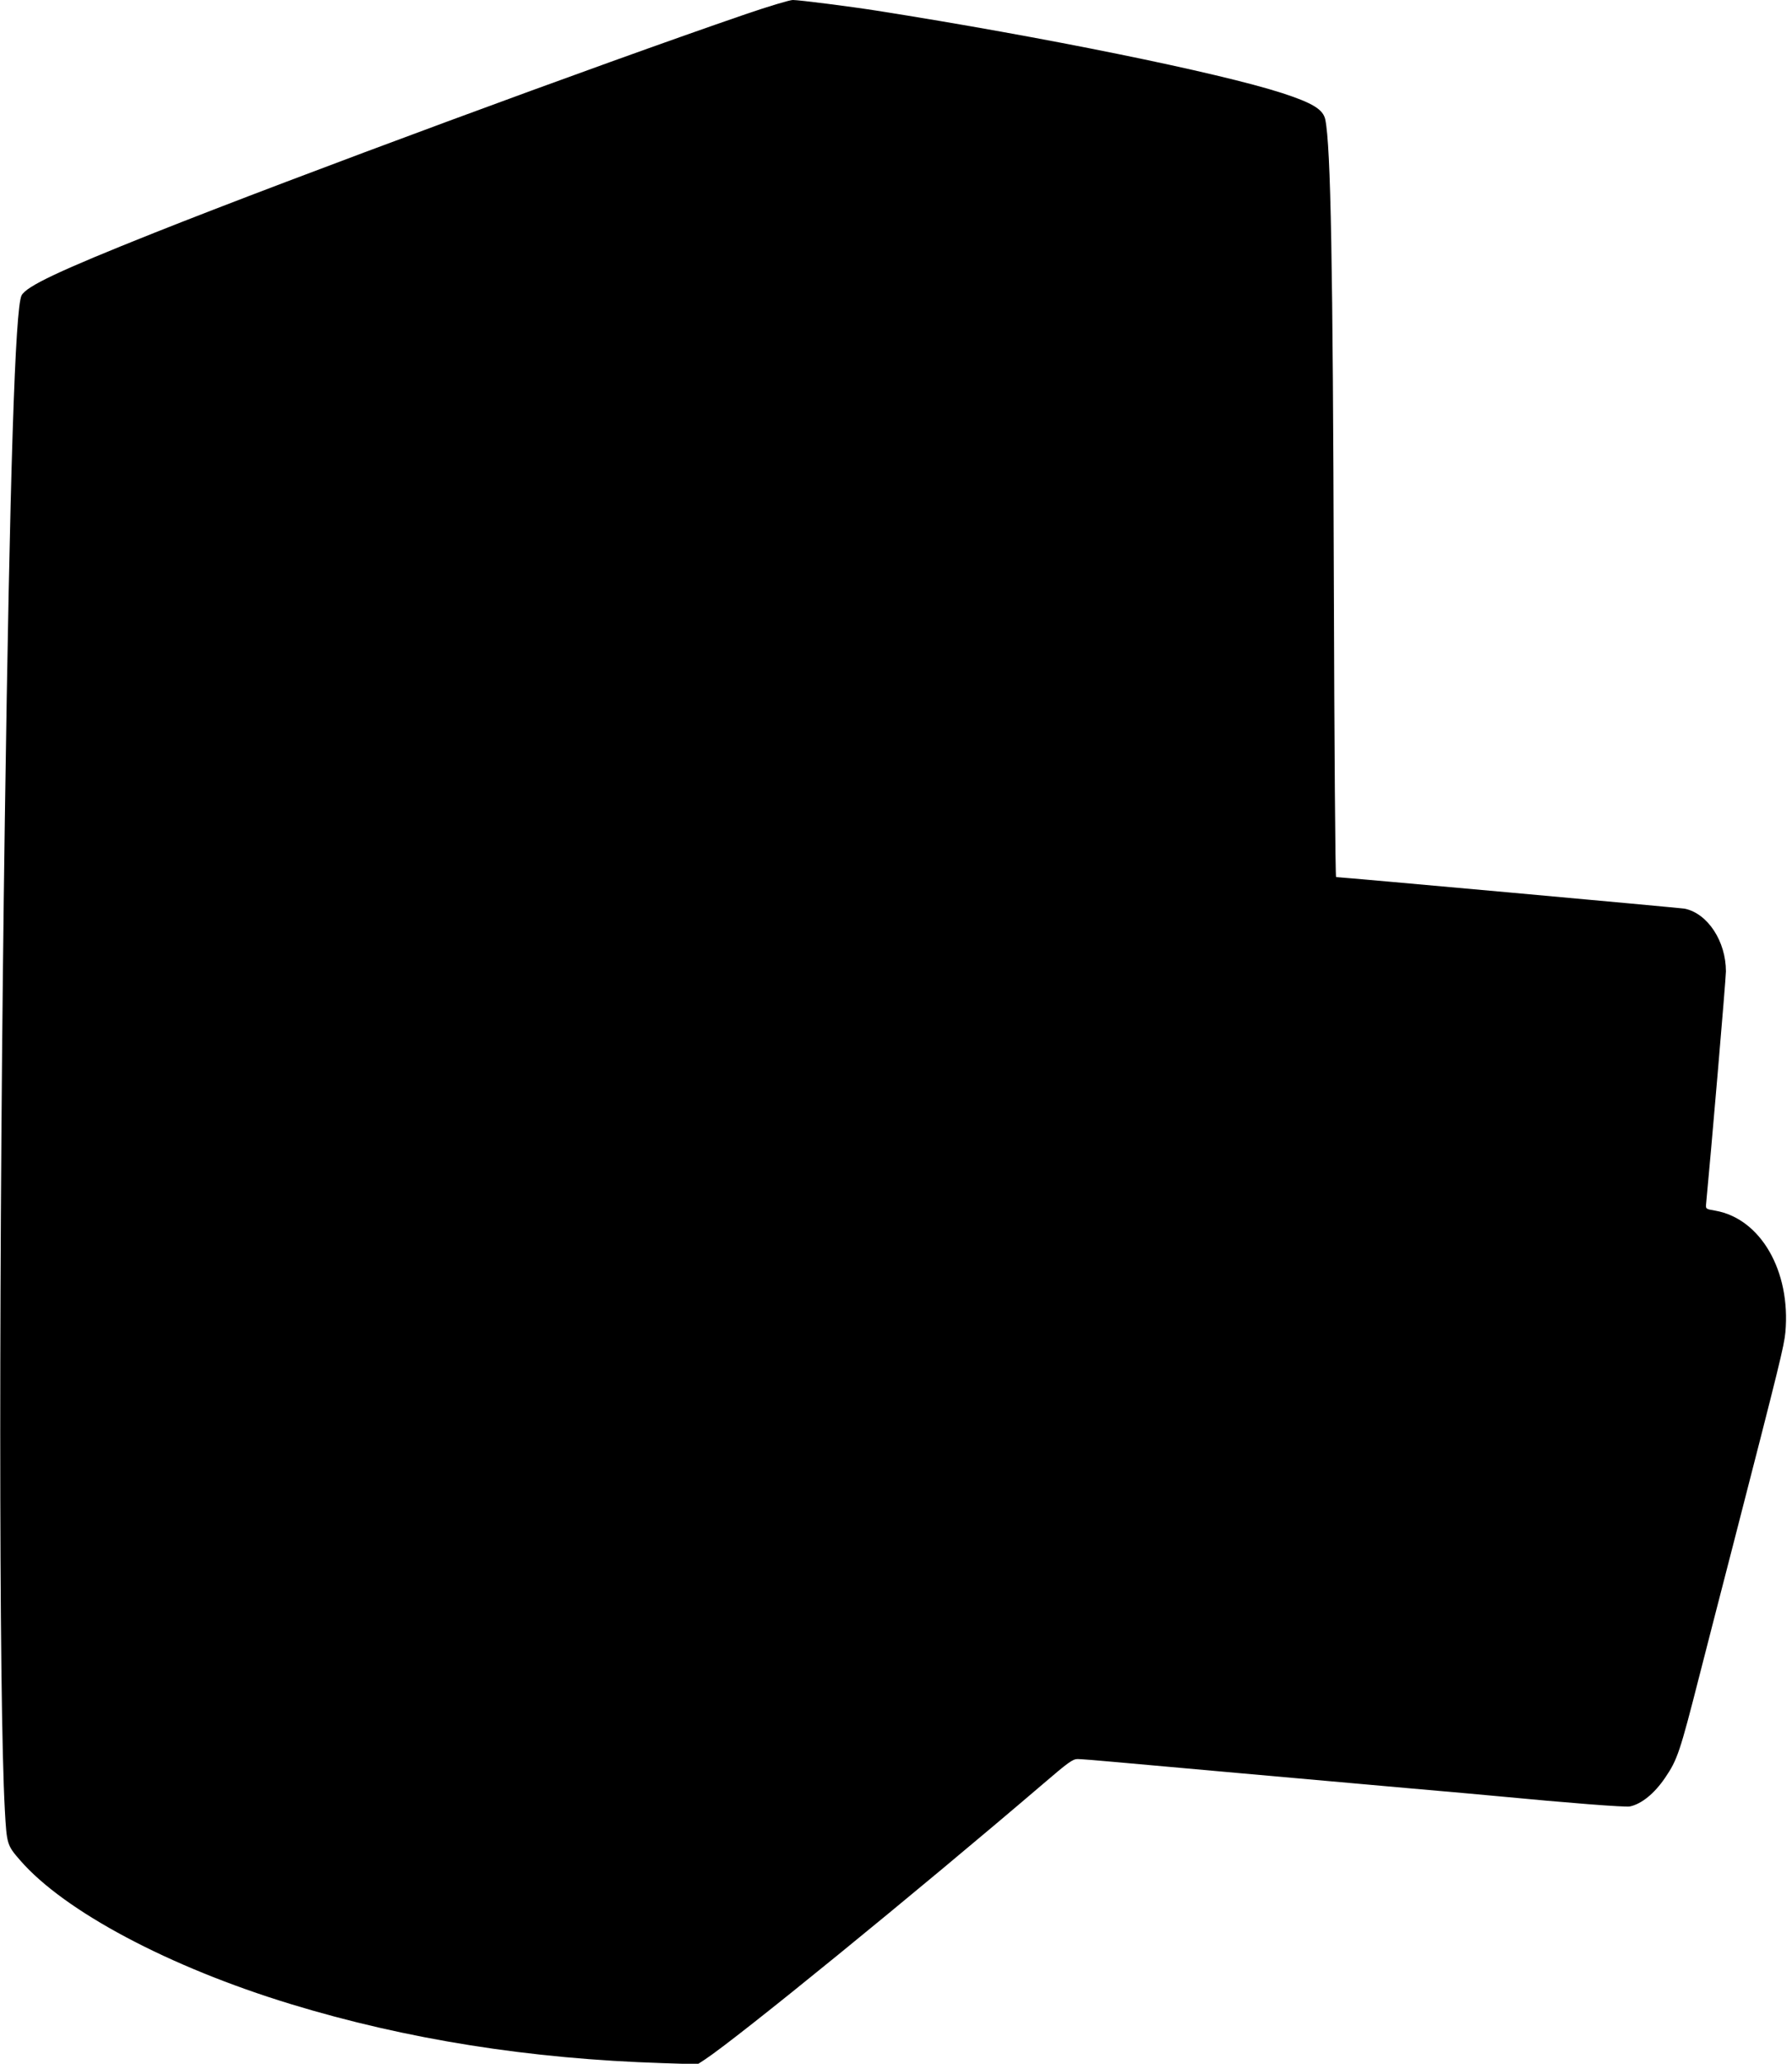
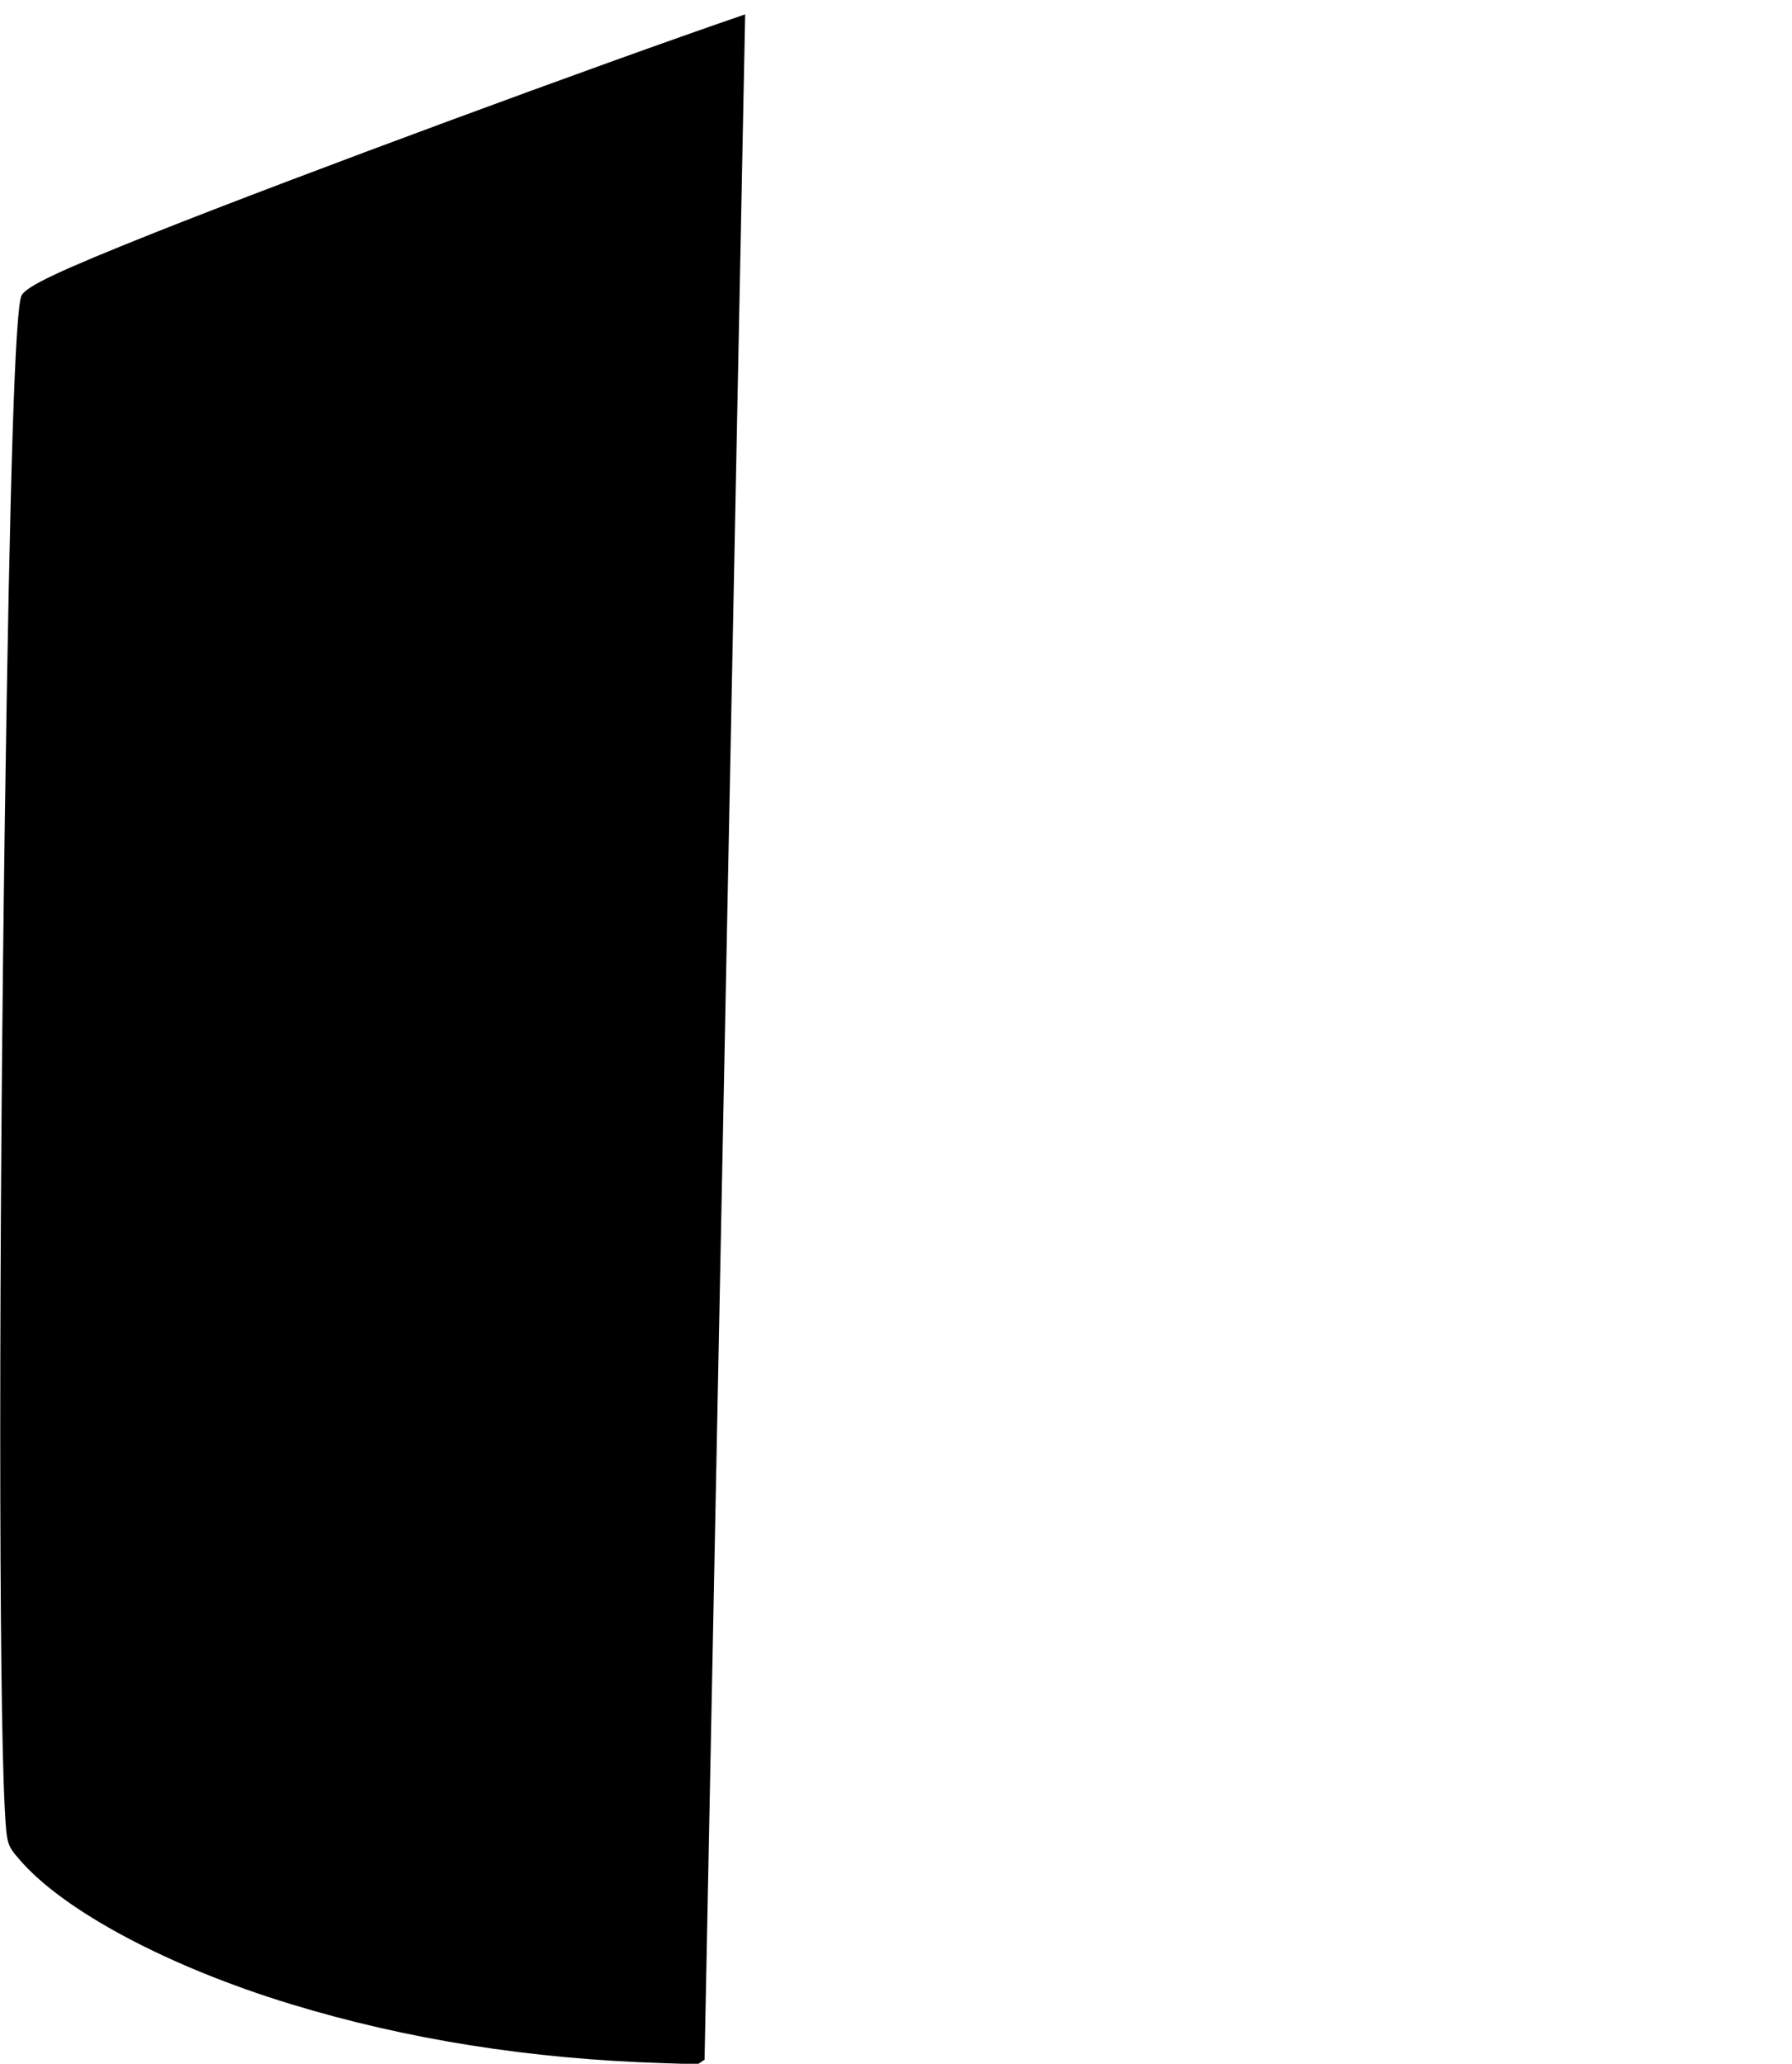
<svg xmlns="http://www.w3.org/2000/svg" version="1.0" width="1112pt" height="1280pt" viewBox="0 0 1112 1280" preserveAspectRatio="xMidYMid meet">
  <g transform="translate(0,1280) scale(0.1,-0.1)" fill="#000000" stroke="none">
-     <path d="M4624 12711 c-910 -312 -2786 -1005 -3669 -1356 -585 -233 -791 -330 -821 -387 -40 -77 -73 -1098 -104 -3253 -38 -2638 -38 -5445 0 -6140 12 -213 13 -219 95 -313 274 -316 925 -662 1680 -892 718 -219 1483 -340 2307 -366 l217 -7 43 28 c204 134 1311 1036 2102 1712 155 133 183 153 213 153 19 0 132 -9 251 -20 274 -25 1197 -107 1792 -160 250 -22 502 -44 560 -50 438 -42 798 -70 824 -64 72 15 152 80 218 177 77 113 92 158 213 632 42 165 137 532 210 815 292 1134 315 1228 324 1317 34 379 -153 704 -434 754 -60 10 -61 11 -58 42 29 299 123 1397 123 1442 0 187 -113 359 -255 389 -24 5 -2133 196 -2164 196 -5 0 -11 822 -14 1828 -6 1979 -19 2702 -53 2870 -13 63 -78 103 -269 165 -394 127 -1480 348 -2516 511 -158 25 -480 66 -519 66 -20 0 -153 -40 -296 -89z" />
+     <path d="M4624 12711 c-910 -312 -2786 -1005 -3669 -1356 -585 -233 -791 -330 -821 -387 -40 -77 -73 -1098 -104 -3253 -38 -2638 -38 -5445 0 -6140 12 -213 13 -219 95 -313 274 -316 925 -662 1680 -892 718 -219 1483 -340 2307 -366 l217 -7 43 28 z" />
  </g>
</svg>